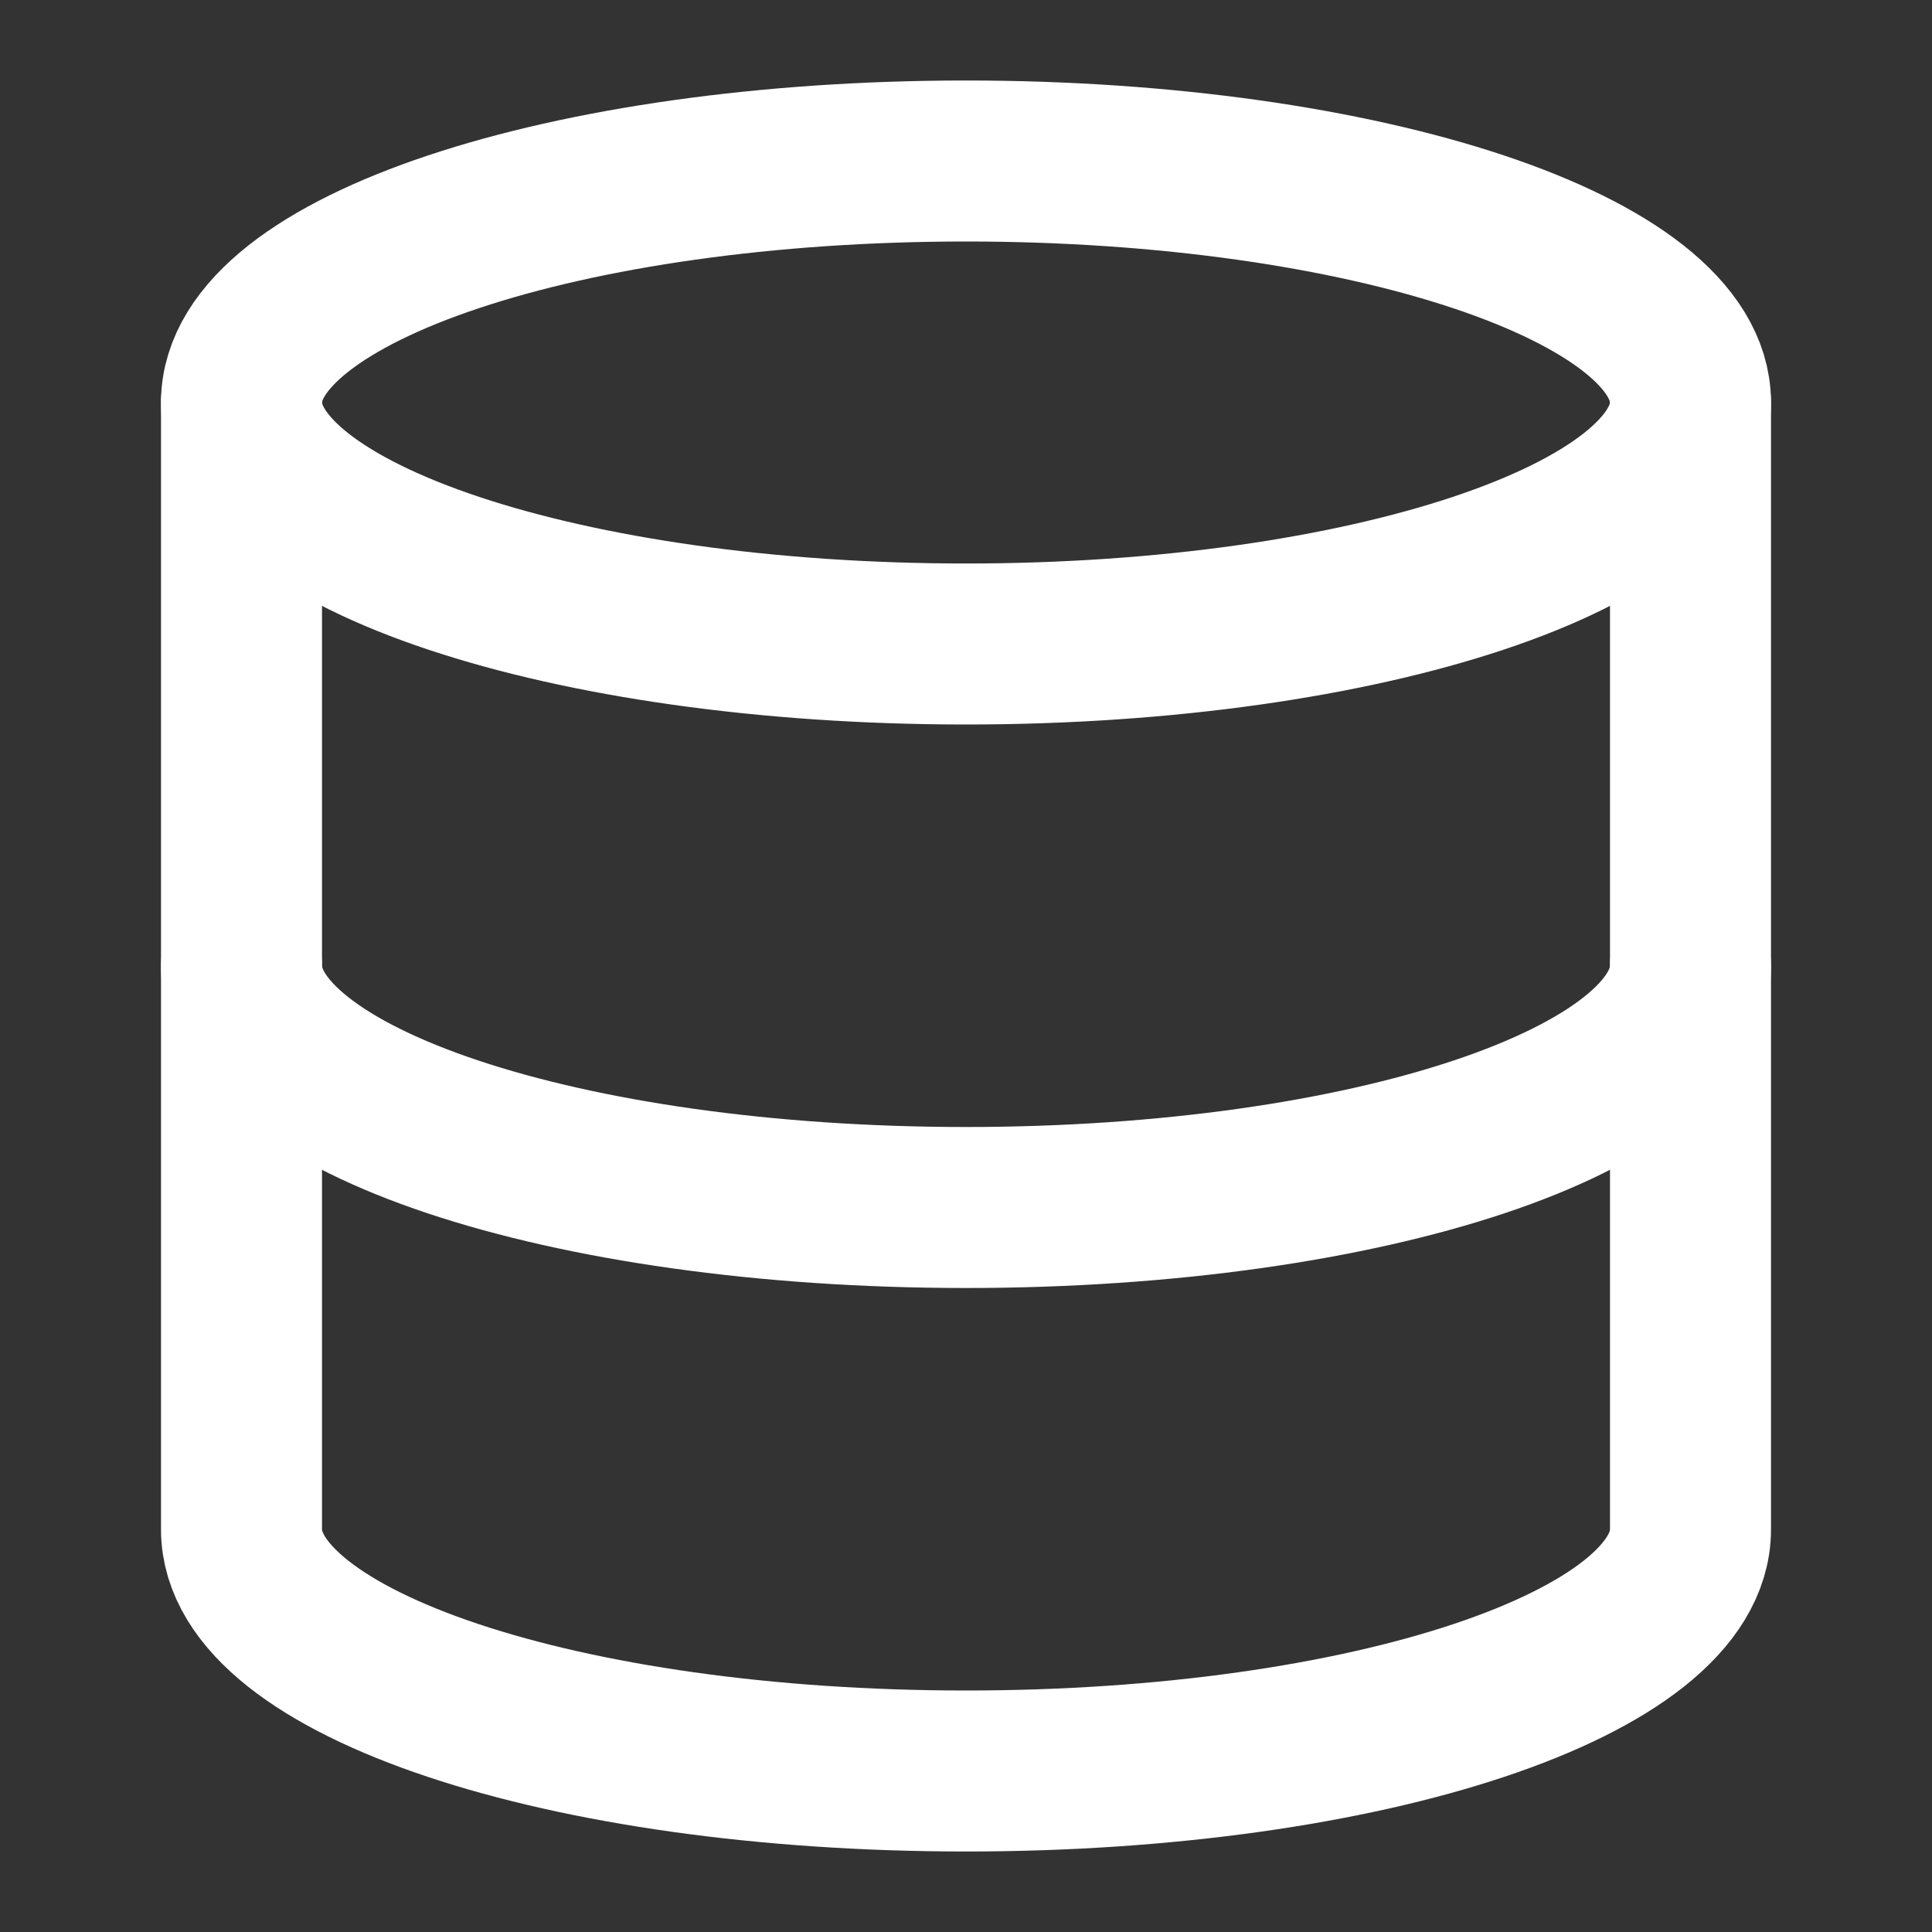
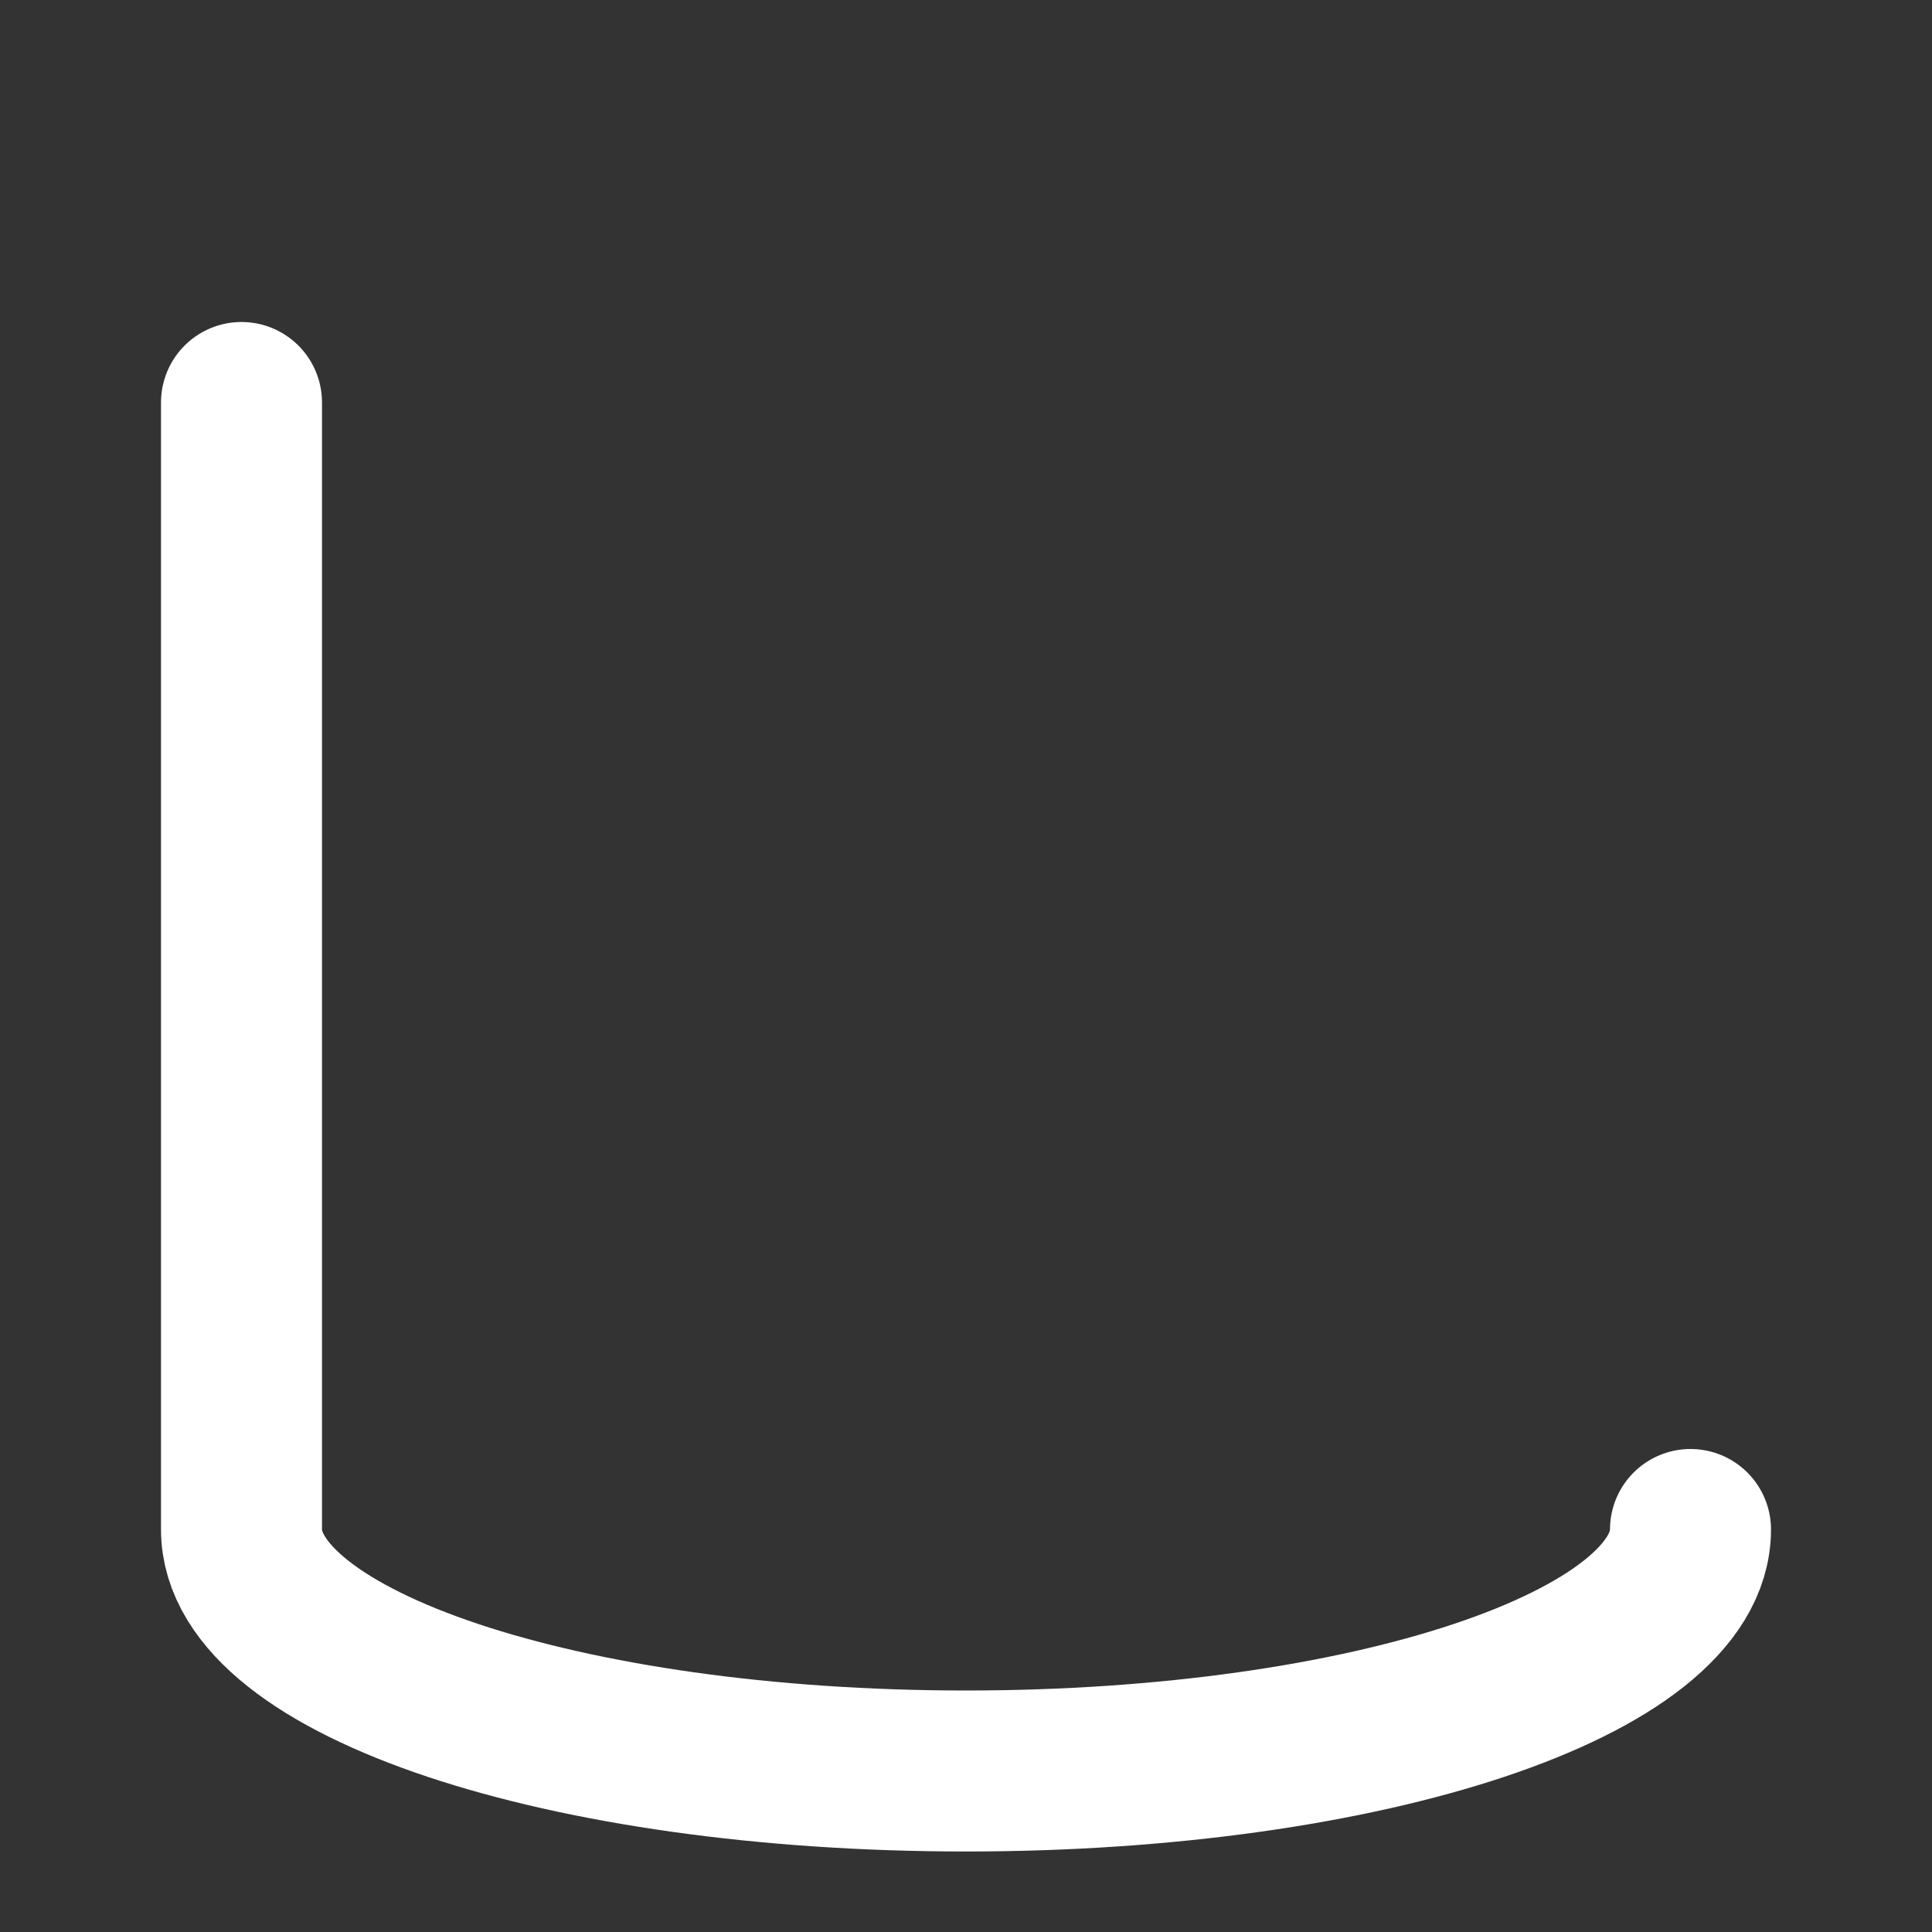
<svg xmlns="http://www.w3.org/2000/svg" width="24" height="24" fill="none">
  <rect width="100%" height="100%" fill="#333333" stroke="none" />
-   <path stroke="#fff" stroke-linecap="round" stroke-linejoin="round" stroke-width="2" d="M12 8c4.97 0 9-1.343 9-3s-4.03-3-9-3-9 1.343-9 3 4.03 3 9 3M21 12c0 1.66-4 3-9 3s-9-1.34-9-3" />
-   <path stroke="#fff" stroke-linecap="round" stroke-linejoin="round" stroke-width="2" d="M3 5v14c0 1.66 4 3 9 3s9-1.34 9-3V5" />
+   <path stroke="#fff" stroke-linecap="round" stroke-linejoin="round" stroke-width="2" d="M3 5v14c0 1.66 4 3 9 3s9-1.34 9-3" />
</svg>